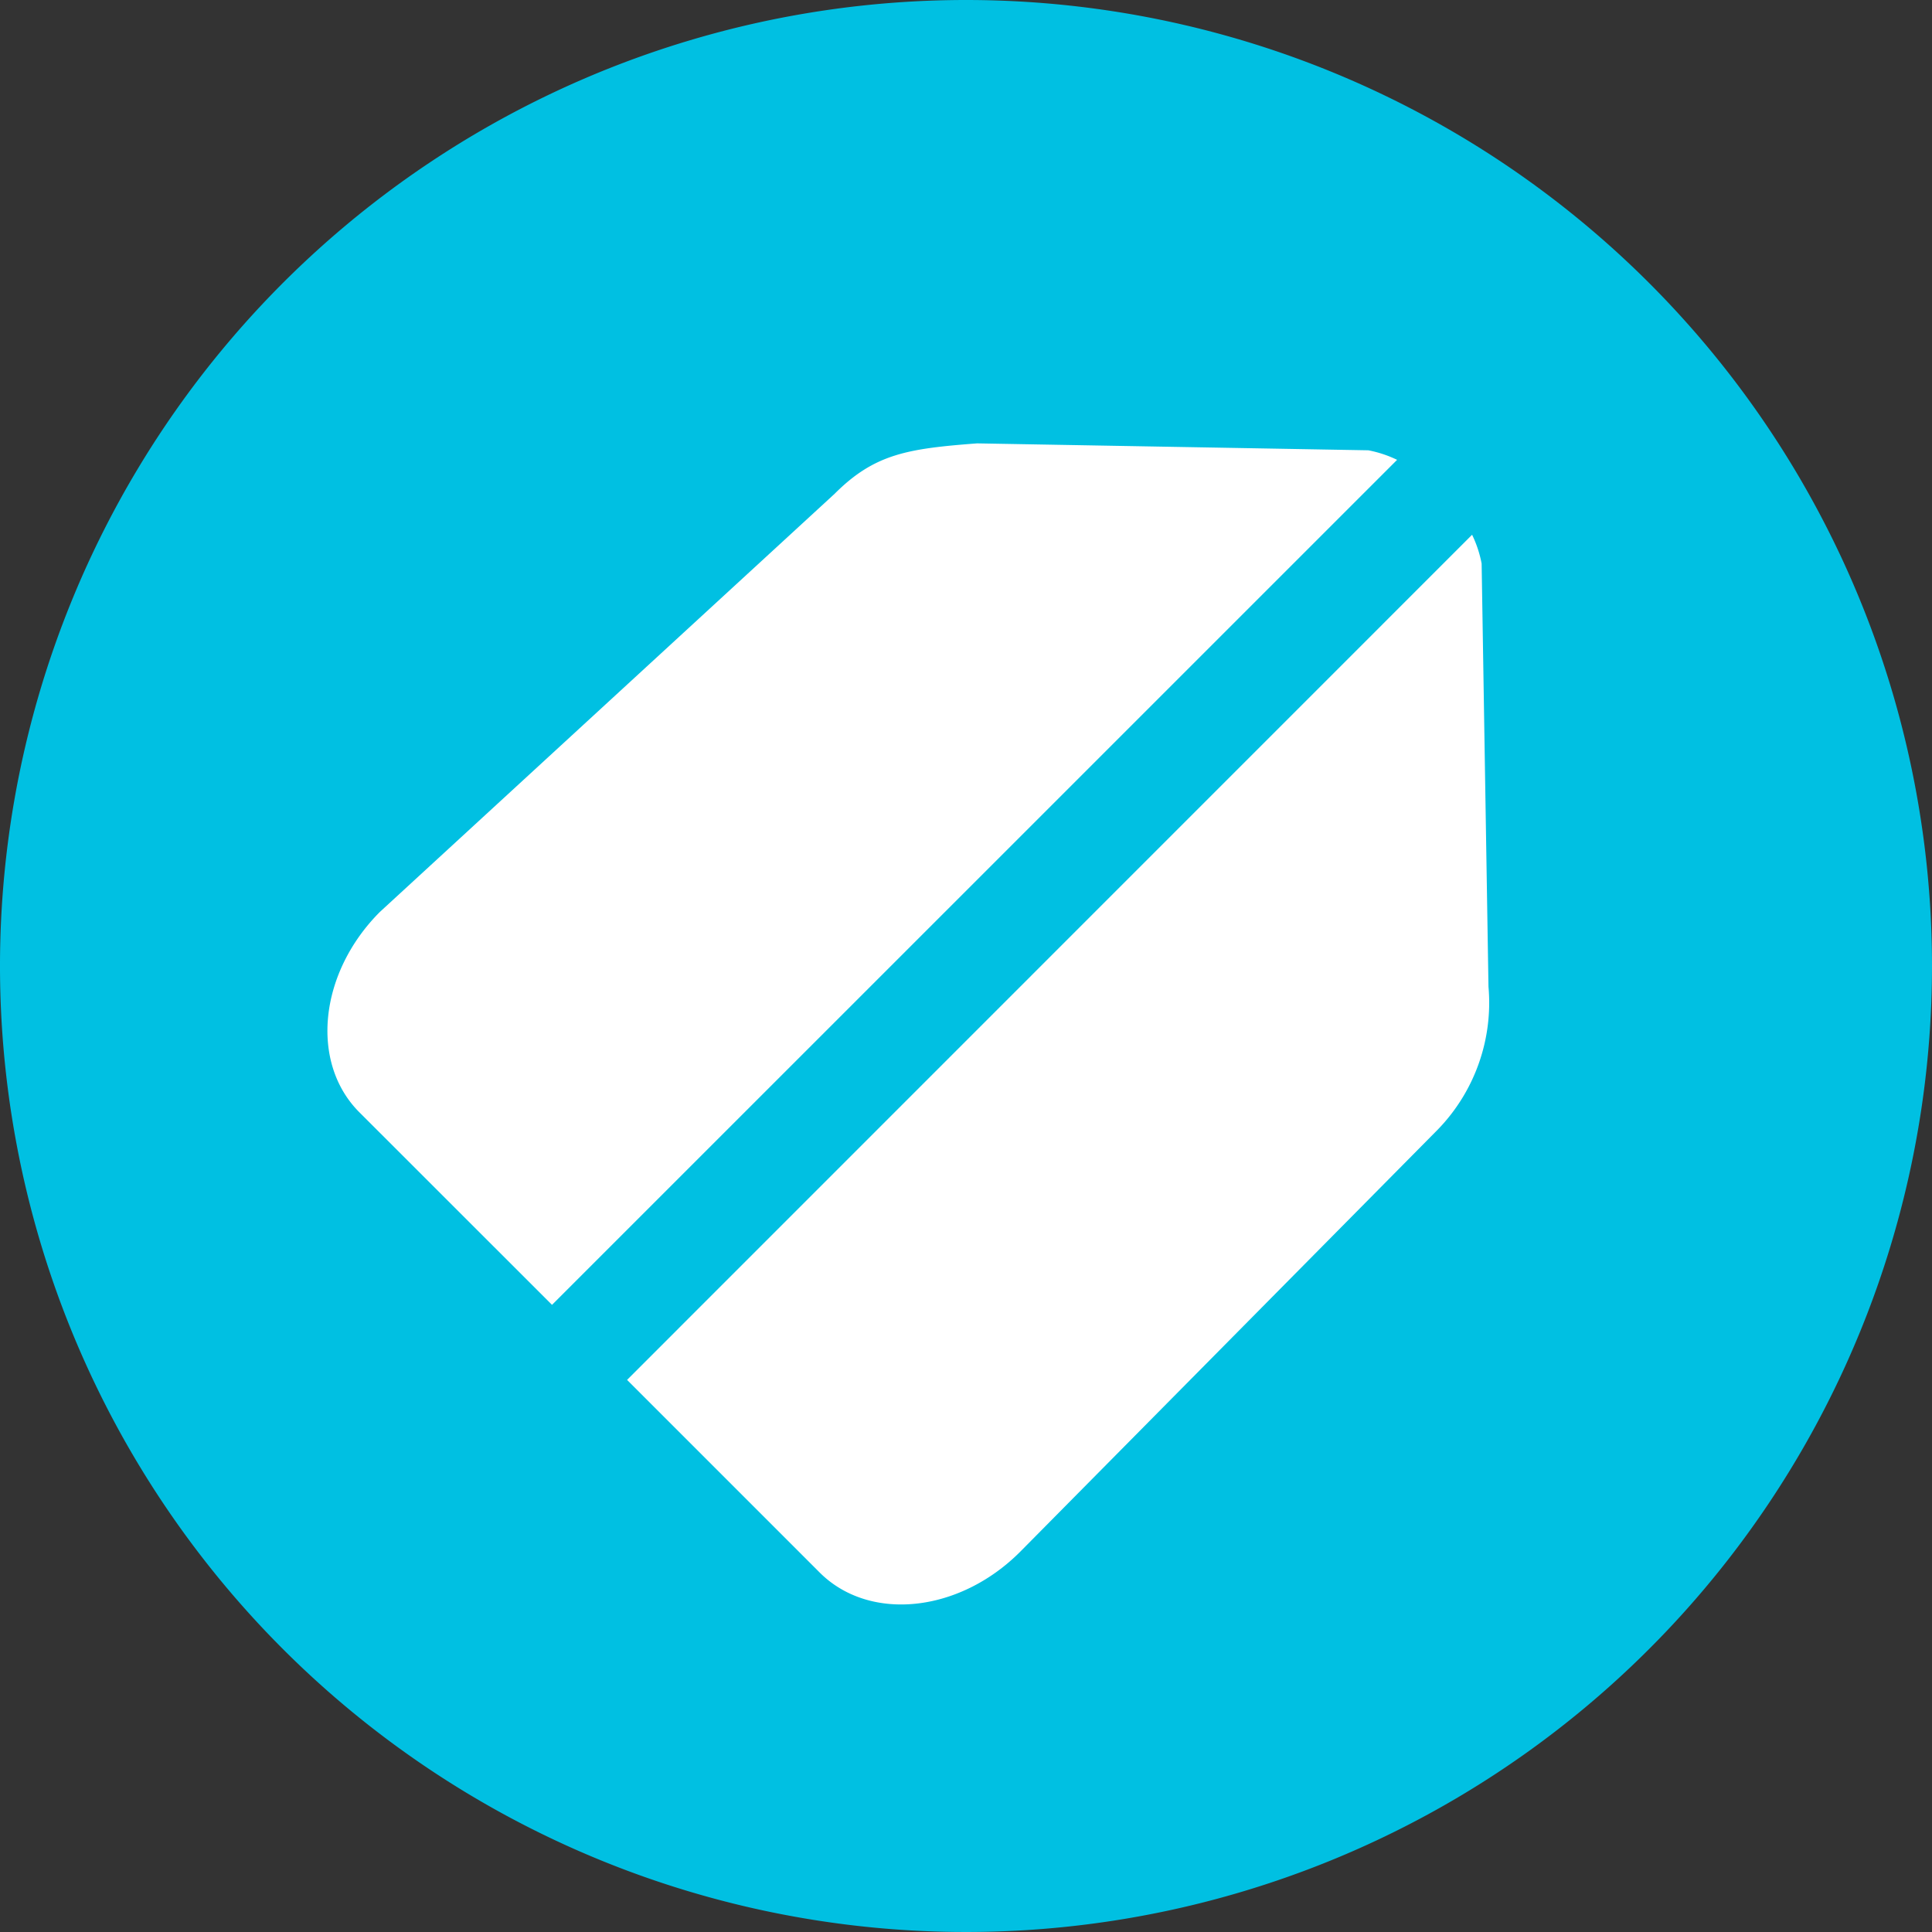
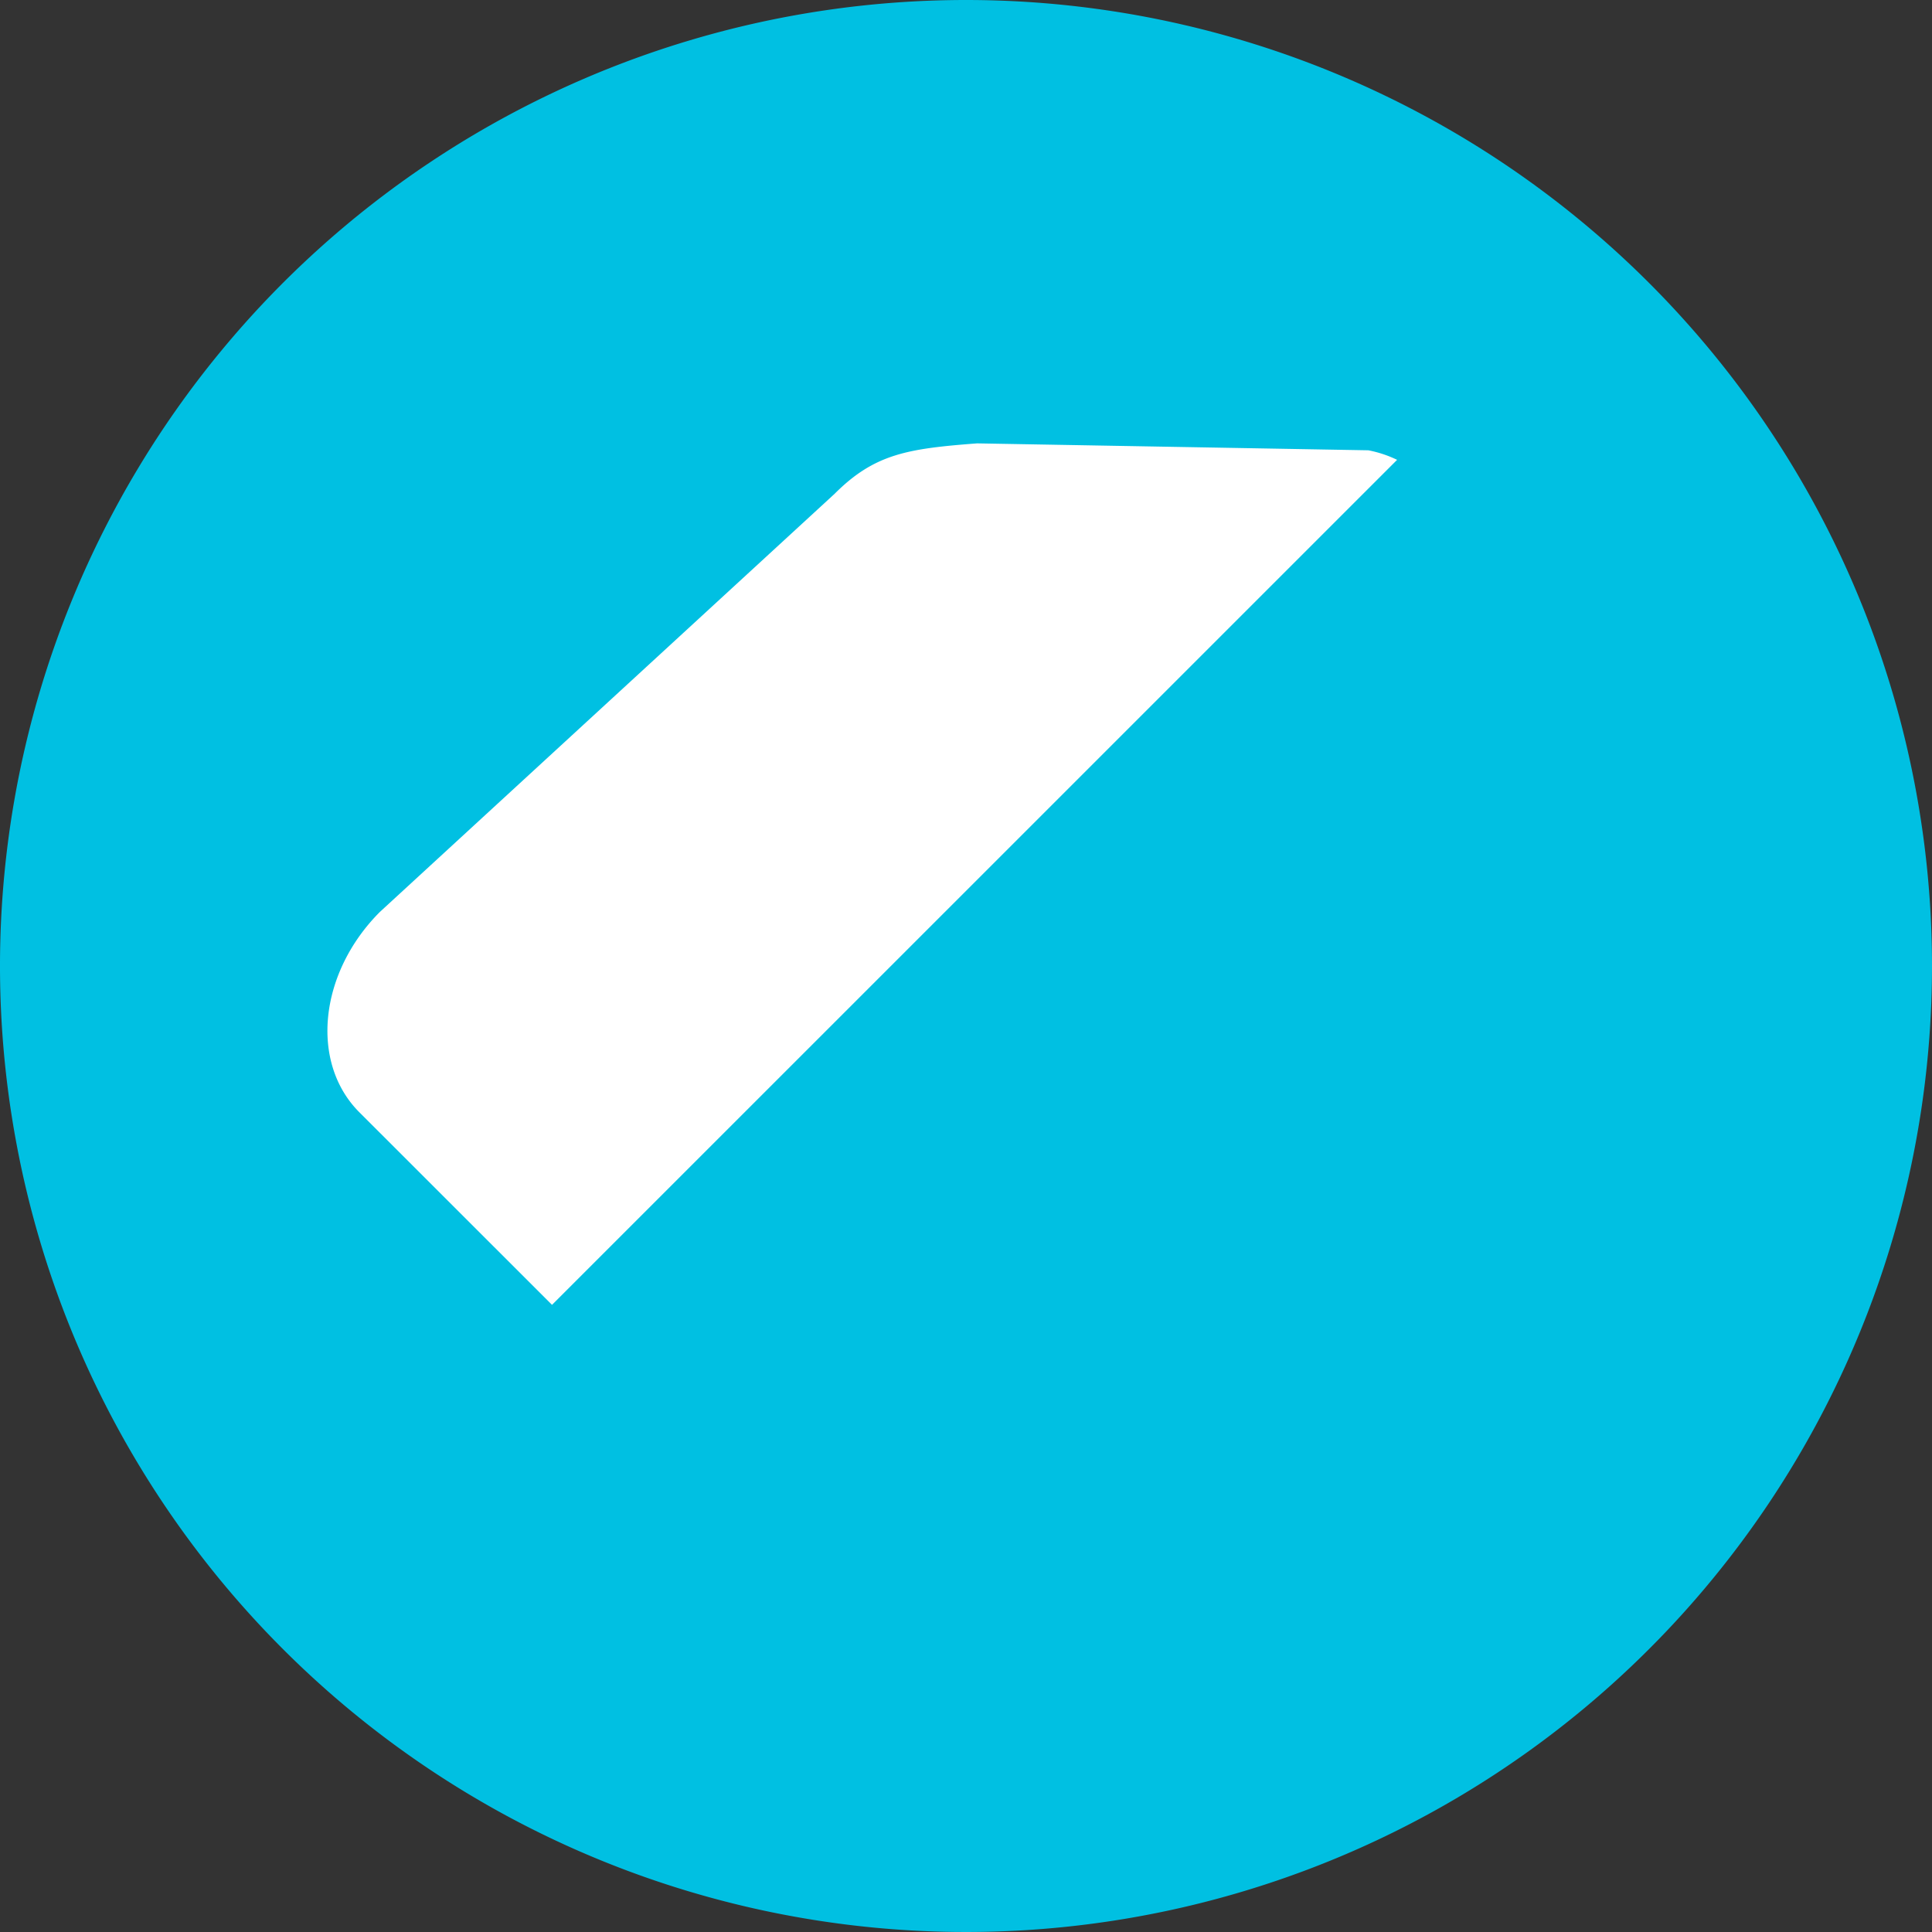
<svg xmlns="http://www.w3.org/2000/svg" width="108" height="108" viewBox="0 0 108 108">
  <rect x="0" y="0" width="108" height="108" fill="#333333" stroke="none" />
  <defs>
    <clipPath id="a">
      <rect width="108" height="108" fill="none" />
    </clipPath>
  </defs>
  <g transform="translate(0 0)">
    <g transform="translate(0 0)" clip-path="url(#a)">
      <path d="M108,54A54,54,0,1,1,54,0a54,54,0,0,1,54,54" transform="translate(0 0)" fill="#00c0e2" />
      <path d="M67.313,11.1a6.511,6.511,0,0,0-1.609-.533L43.835,10.18c-3.871.295-5.726.579-7.964,2.817L10.452,36.37C7.044,39.782,6.53,44.795,9.3,47.57L20.072,58.337Z" transform="translate(10.786 14.605)" fill="#fff" />
-       <path d="M62.17,13.887a6.444,6.444,0,0,0-.533-1.609L14.4,59.522,25.165,70.288c2.776,2.776,7.789,2.262,11.2-1.149L59.738,45.51a10.18,10.18,0,0,0,2.815-7.964Z" transform="translate(20.654 17.615)" fill="#fff" />
    </g>
  </g>
</svg>